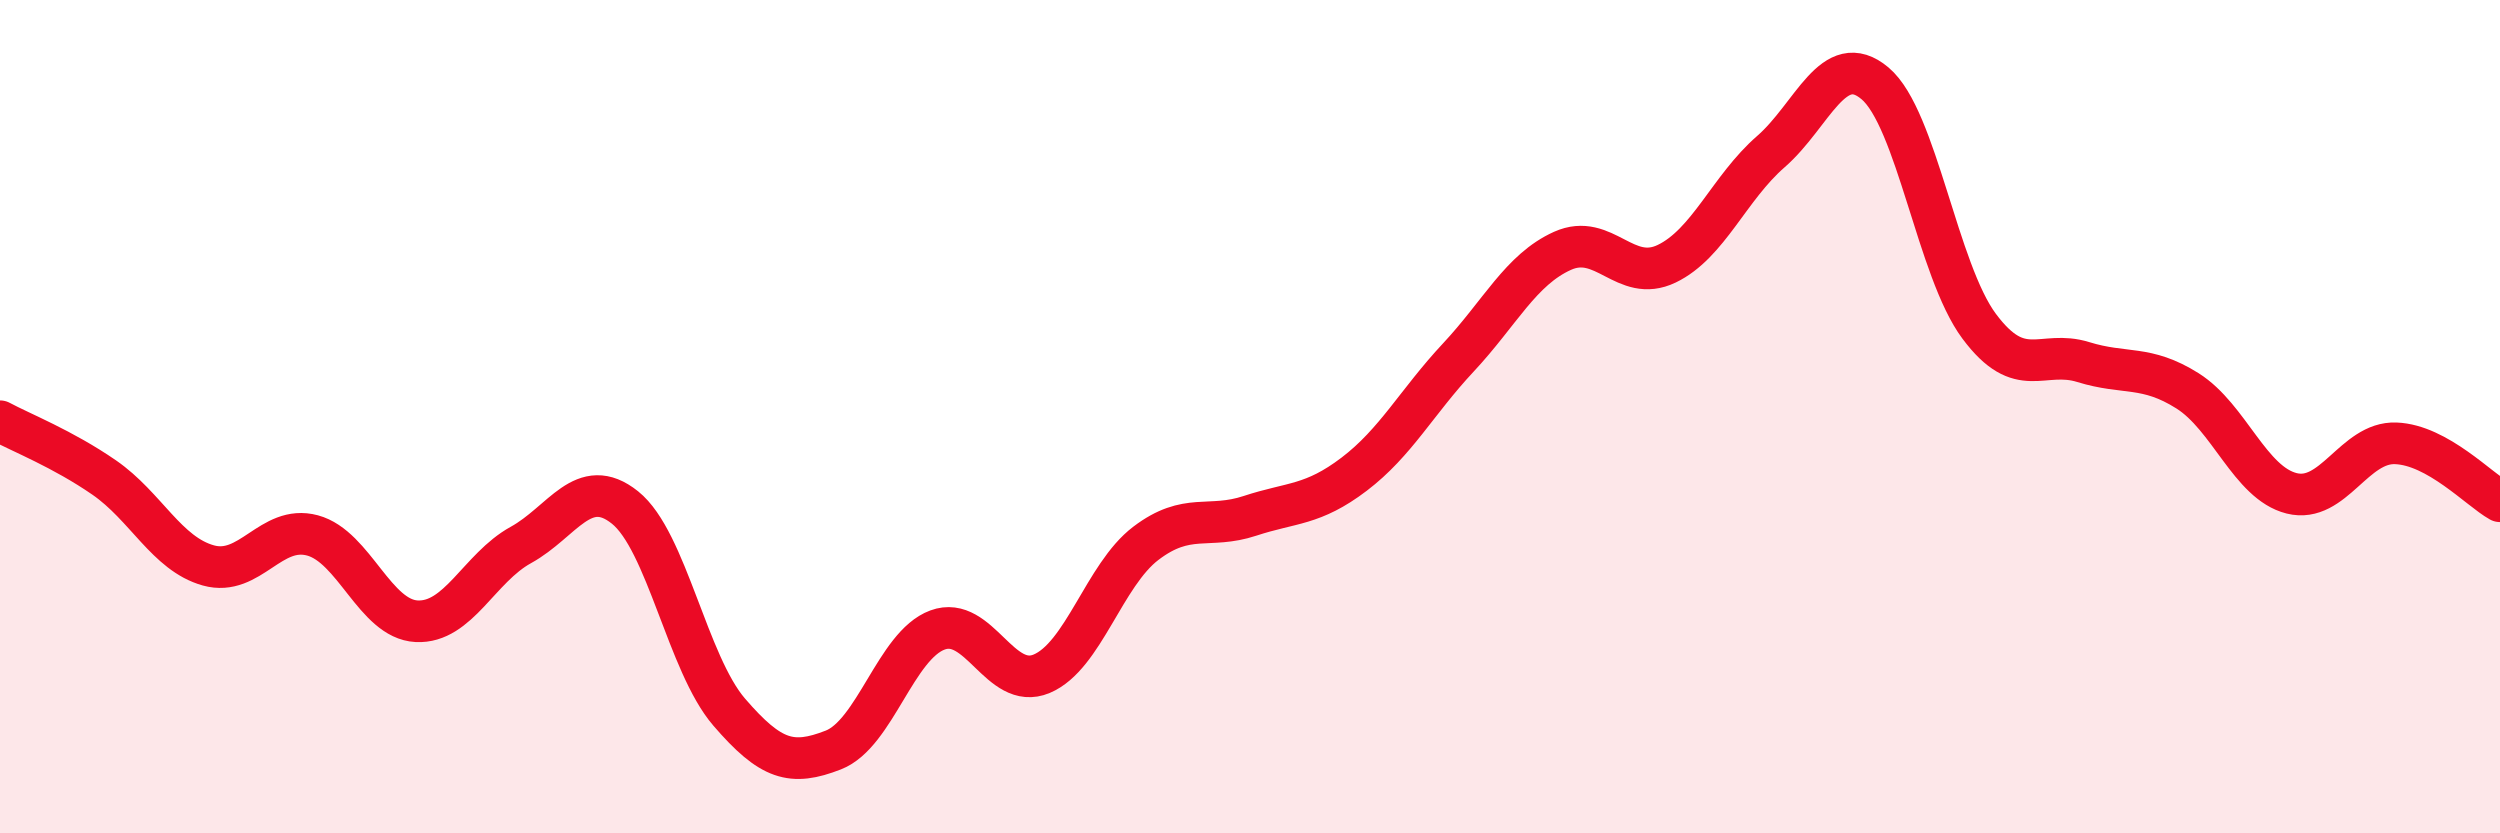
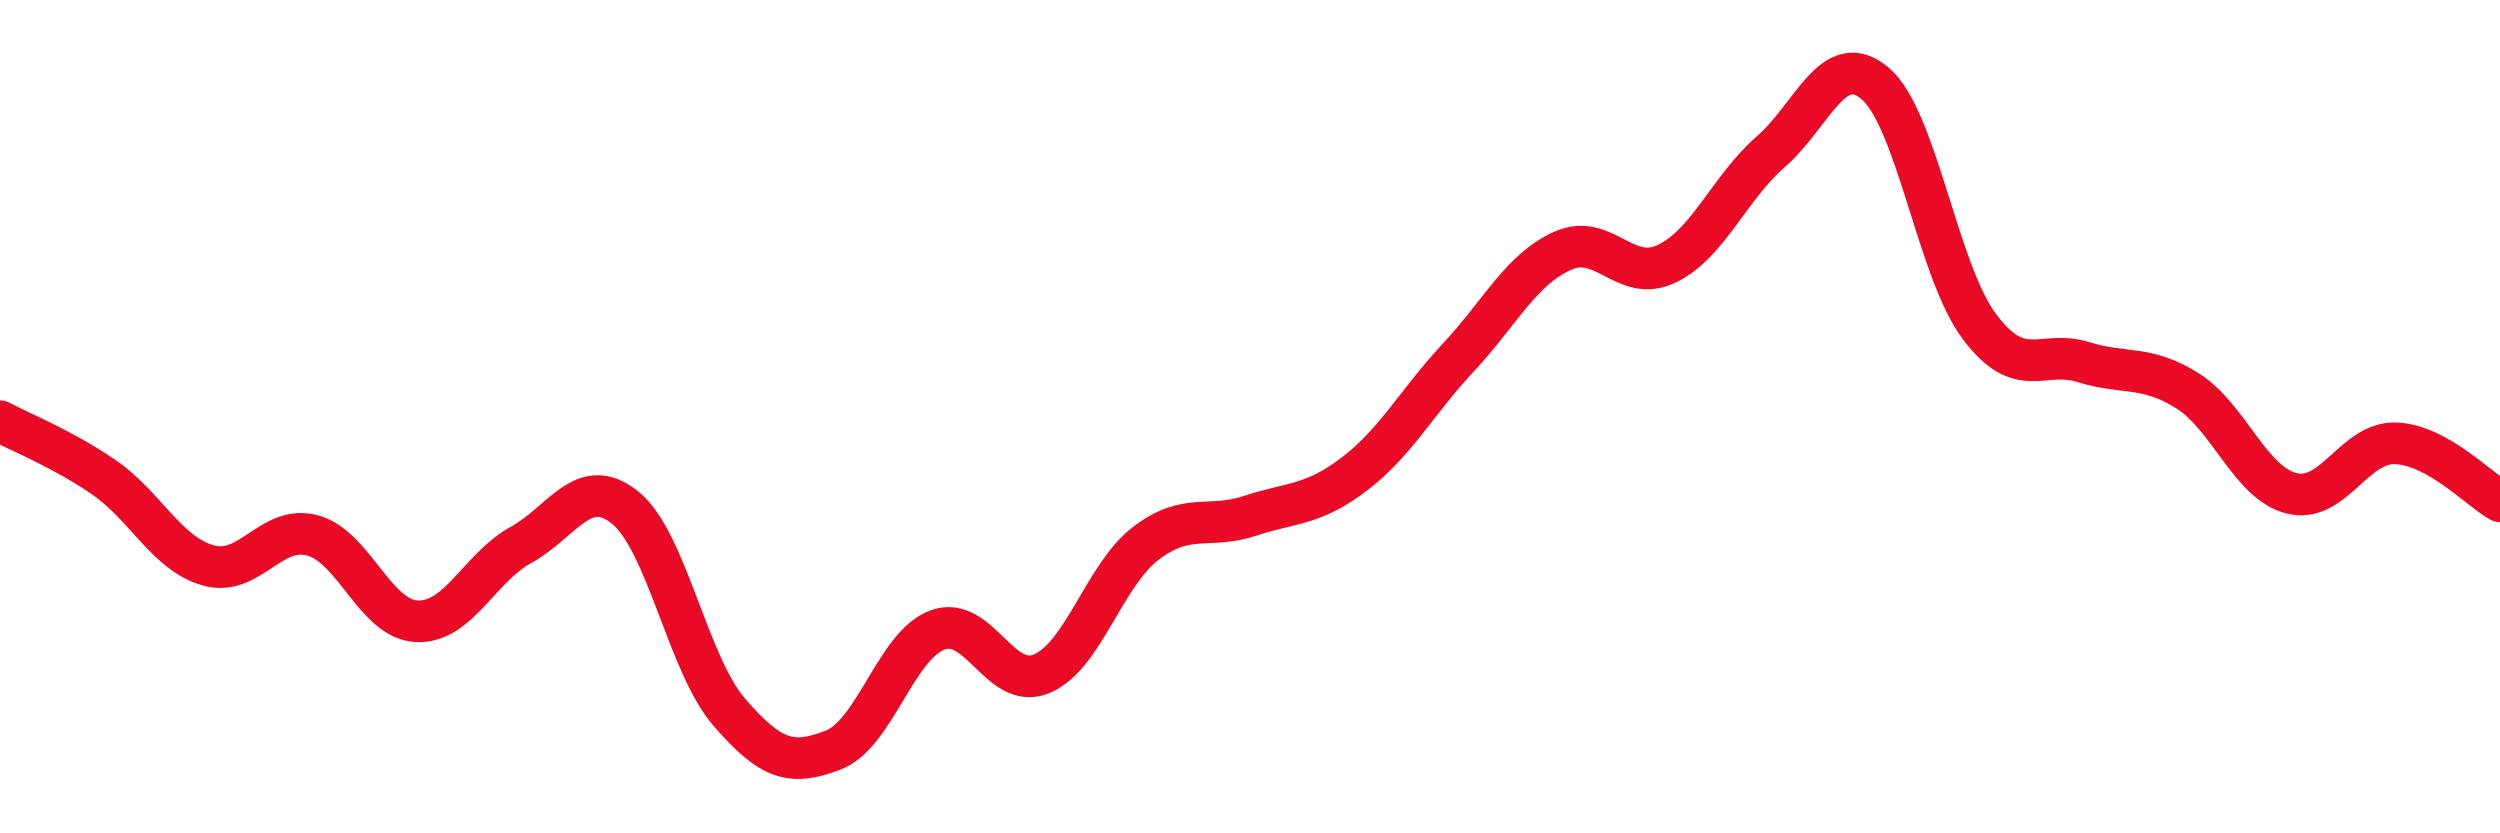
<svg xmlns="http://www.w3.org/2000/svg" width="60" height="20" viewBox="0 0 60 20">
-   <path d="M 0,10.11 C 0.5,10.38 1.5,10.77 2.5,11.46 C 3.5,12.15 4,13.29 5,13.57 C 6,13.85 6.5,12.58 7.5,12.85 C 8.5,13.12 9,14.86 10,14.91 C 11,14.96 11.5,13.63 12.5,13.08 C 13.5,12.53 14,11.38 15,12.18 C 16,12.98 16.5,15.93 17.5,17.09 C 18.5,18.25 19,18.39 20,18 C 21,17.61 21.5,15.49 22.5,15.12 C 23.5,14.75 24,16.59 25,16.17 C 26,15.75 26.5,13.8 27.5,13.04 C 28.5,12.28 29,12.71 30,12.38 C 31,12.05 31.5,12.14 32.5,11.38 C 33.5,10.62 34,9.65 35,8.58 C 36,7.51 36.5,6.47 37.5,6.02 C 38.5,5.57 39,6.81 40,6.33 C 41,5.85 41.5,4.51 42.5,3.64 C 43.5,2.77 44,1.16 45,2 C 46,2.84 46.5,6.49 47.5,7.83 C 48.5,9.17 49,8.38 50,8.69 C 51,9 51.5,8.75 52.5,9.38 C 53.5,10.01 54,11.59 55,11.84 C 56,12.09 56.5,10.6 57.5,10.64 C 58.5,10.68 59.5,11.75 60,12.03L60 20L0 20Z" fill="#EB0A25" opacity="0.1" stroke-linecap="round" stroke-linejoin="round" />
  <path d="M 0,10.11 C 0.5,10.38 1.5,10.77 2.5,11.46 C 3.5,12.15 4,13.29 5,13.57 C 6,13.85 6.5,12.58 7.5,12.85 C 8.5,13.12 9,14.86 10,14.91 C 11,14.96 11.5,13.63 12.5,13.08 C 13.5,12.53 14,11.38 15,12.18 C 16,12.98 16.5,15.93 17.5,17.09 C 18.5,18.25 19,18.39 20,18 C 21,17.61 21.5,15.49 22.5,15.12 C 23.5,14.75 24,16.59 25,16.17 C 26,15.75 26.5,13.8 27.5,13.04 C 28.5,12.28 29,12.71 30,12.38 C 31,12.05 31.5,12.14 32.5,11.38 C 33.5,10.62 34,9.65 35,8.58 C 36,7.51 36.5,6.47 37.5,6.02 C 38.5,5.57 39,6.81 40,6.33 C 41,5.85 41.5,4.51 42.5,3.64 C 43.5,2.77 44,1.16 45,2 C 46,2.84 46.5,6.49 47.5,7.83 C 48.5,9.17 49,8.38 50,8.69 C 51,9 51.5,8.75 52.5,9.38 C 53.5,10.01 54,11.59 55,11.84 C 56,12.09 56.5,10.6 57.5,10.64 C 58.5,10.68 59.5,11.75 60,12.03" stroke="#EB0A25" stroke-width="1" fill="none" stroke-linecap="round" stroke-linejoin="round" />
</svg>